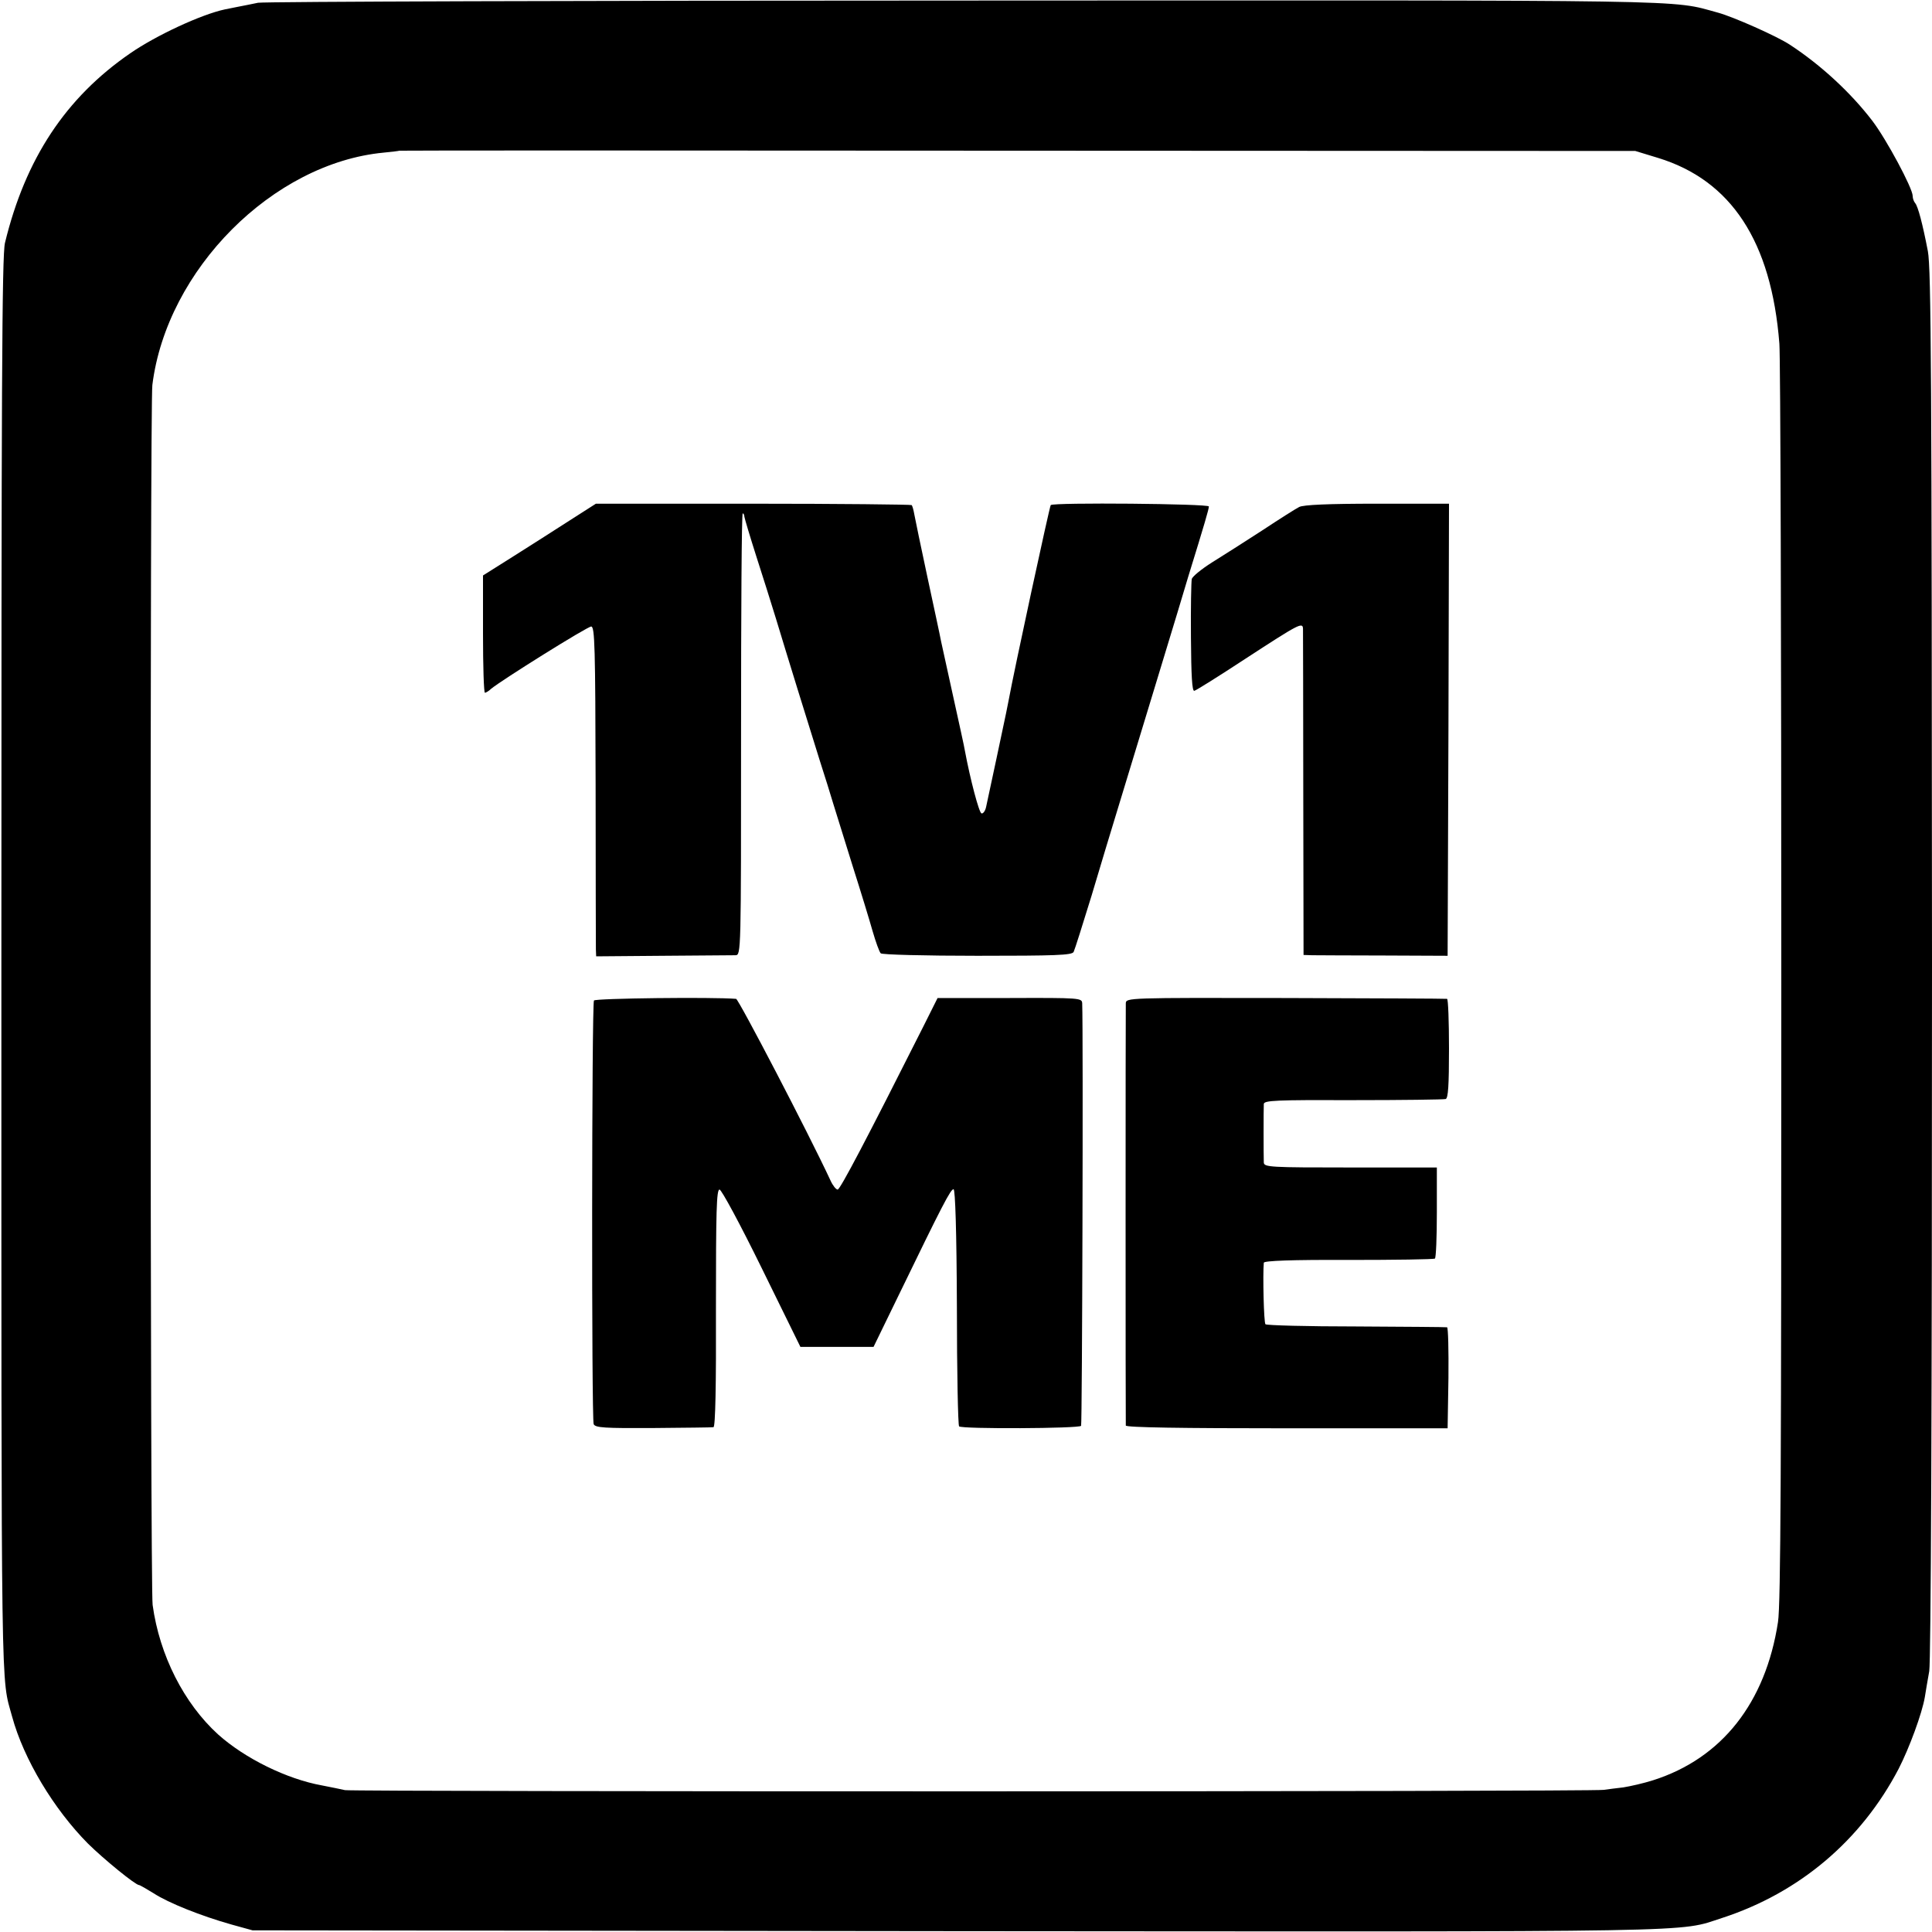
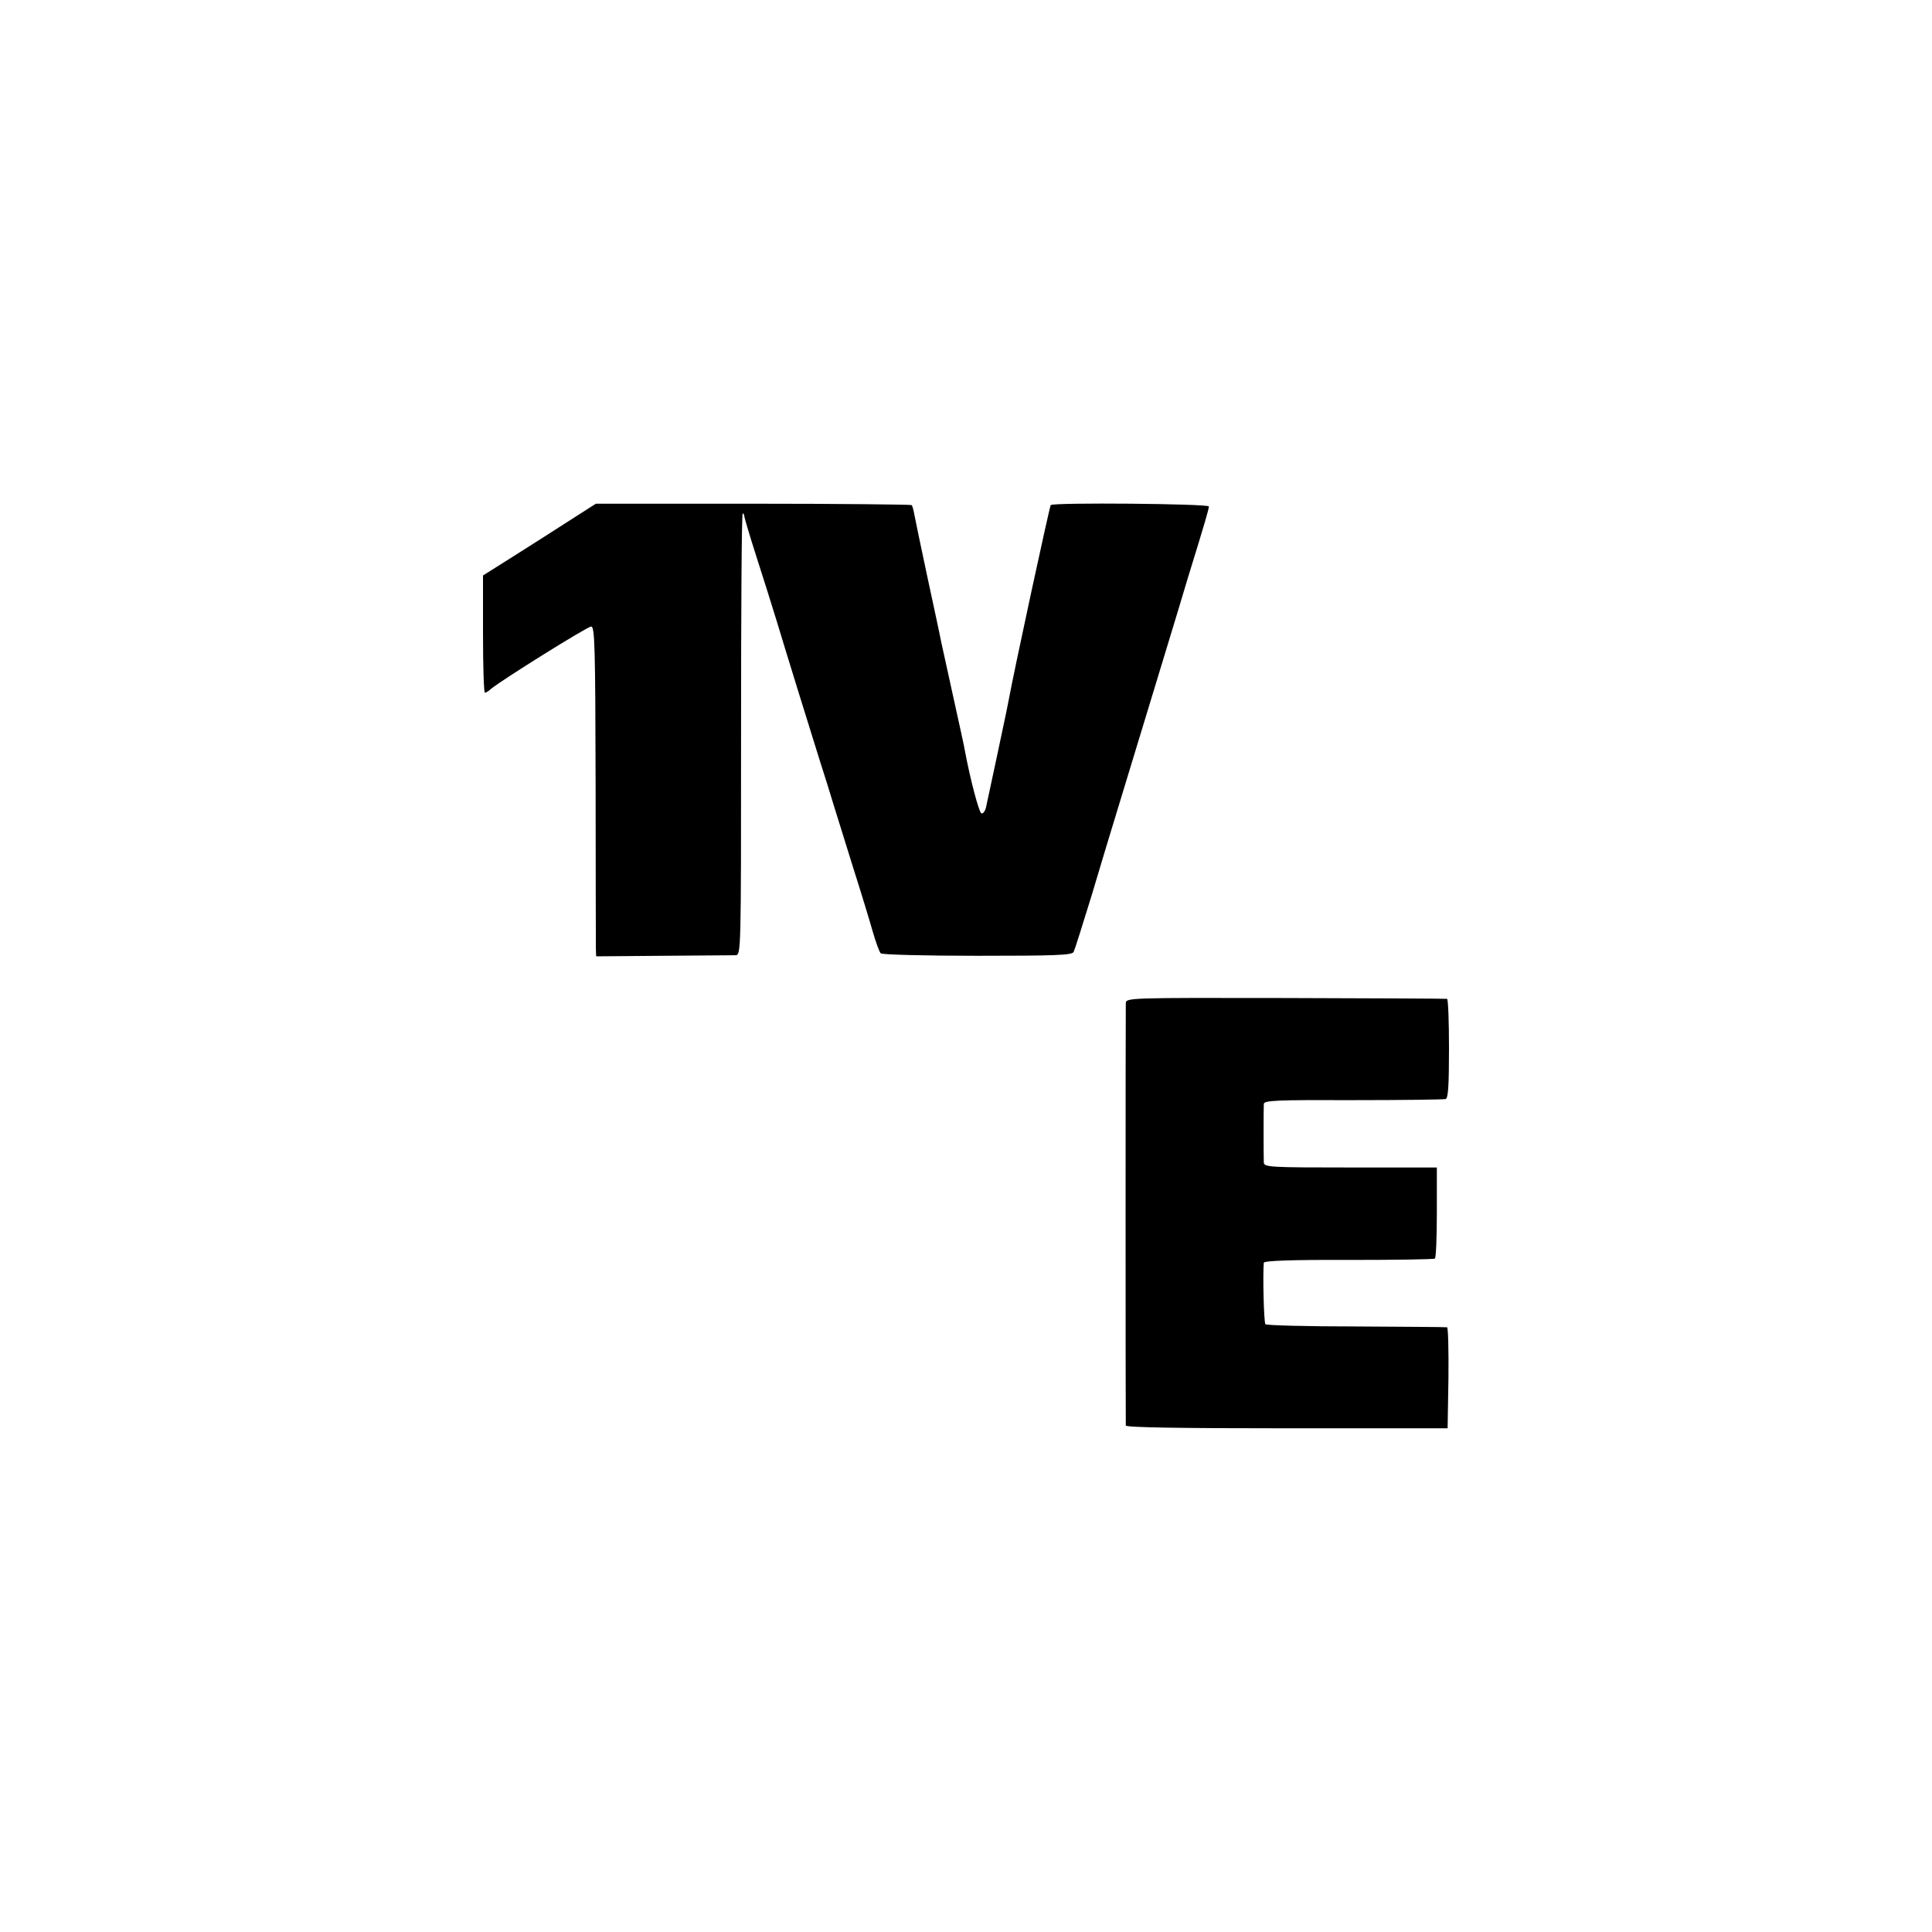
<svg xmlns="http://www.w3.org/2000/svg" version="1.0" width="700pt" height="700pt" viewBox="0 0 700 700" preserveAspectRatio="xMidYMid meet">
  <g transform="translate(0,700) scale(0.1,-0.1)" fill="#000000" stroke="none">
-     <path d="M935 6990 c-22 -5 -56 -11 -75 -15 -19 -4 -39 -8 -45 -9 -85 -18 -249 -94 -343 -159 -234 -161 -380 -382 -454 -687 -11 -45 -13 -522 -13 -2620 0 -2728 -2 -2569 39 -2720 42 -154 151 -335 275 -460 59 -58 172 -150 185 -150 3 0 27 -14 53 -30 54 -35 172 -82 282 -113 l76 -21 2555 -3 c2756 -2 2606 -5 2770 48 279 91 503 280 639 540 39 76 85 201 95 260 3 19 10 61 16 94 6 39 10 922 10 2565 -1 2129 -3 2516 -15 2580 -19 99 -36 163 -46 174 -5 6 -9 17 -9 26 0 28 -95 205 -146 272 -78 102 -186 202 -299 276 -47 31 -205 101 -260 116 -176 48 -34 45 -2725 44 -1389 0 -2543 -4 -2565 -8z m5072 -562 c265 -81 411 -302 440 -673 4 -49 7 -1093 7 -2320 0 -1751 -2 -2248 -12 -2312 -45 -293 -204 -494 -452 -573 -34 -11 -83 -22 -108 -26 -26 -3 -58 -7 -71 -9 -38 -7 -4534 -7 -4561 -1 -14 3 -51 11 -83 17 -128 23 -280 98 -377 185 -123 112 -212 286 -237 469 -9 62 -10 4351 -1 4420 52 418 437 804 838 842 30 3 56 6 57 7 1 1 1009 1 2240 0 l2238 -1 82 -25z" />
    <path d="M2062 5113 c-53 -34 -145 -93 -204 -130 l-108 -68 0 -212 c0 -117 3 -213 7 -213 3 0 14 6 22 14 37 31 349 226 363 226 13 0 15 -73 16 -572 0 -315 1 -584 1 -598 l1 -25 243 2 c133 1 251 2 262 2 20 1 20 7 20 801 0 440 2 800 6 800 3 0 6 -6 6 -12 1 -7 20 -71 43 -143 23 -71 55 -173 71 -225 38 -126 120 -391 159 -515 18 -55 40 -127 50 -160 10 -33 42 -134 70 -225 29 -91 61 -196 72 -235 11 -38 24 -74 29 -79 4 -5 160 -9 350 -9 283 0 343 2 349 14 4 8 33 100 65 204 31 105 74 246 95 315 21 69 84 276 140 460 56 184 108 355 115 380 60 194 75 246 75 255 0 10 -563 15 -573 5 -4 -4 -133 -600 -153 -710 -3 -14 -7 -34 -9 -45 -5 -24 -63 -298 -72 -338 -3 -15 -11 -26 -17 -24 -9 3 -41 125 -60 227 -2 14 -21 99 -41 190 -20 91 -40 183 -45 205 -4 22 -27 128 -50 235 -23 107 -44 209 -47 225 -3 17 -7 32 -10 35 -2 2 -261 5 -574 5 l-570 0 -97 -62z" />
-     <path d="M4707 5163 c-12 -6 -72 -44 -134 -85 -62 -40 -143 -92 -182 -116 -38 -24 -71 -51 -73 -60 -2 -9 -4 -105 -3 -212 1 -137 4 -194 12 -193 6 1 89 53 185 116 195 127 208 134 209 109 0 -9 1 -279 1 -599 l1 -583 31 -1 c17 0 135 -1 261 -1 l230 -1 3 819 2 819 -260 0 c-179 0 -268 -4 -283 -12z" />
-     <path d="M2152 3375 c-8 -13 -9 -1517 -1 -1535 6 -13 39 -15 216 -14 114 1 213 2 218 3 7 1 10 151 9 431 0 352 2 430 13 430 7 0 74 -124 153 -285 l140 -285 133 0 132 0 89 183 c161 332 191 390 201 388 6 -1 11 -152 12 -427 0 -234 4 -428 8 -432 9 -10 436 -8 442 2 4 6 8 1424 4 1531 -1 19 -8 20 -262 19 l-262 0 -51 -102 c-206 -409 -302 -592 -311 -592 -6 0 -18 15 -26 33 -80 172 -333 657 -342 658 -86 7 -510 2 -515 -6z" />
    <path d="M4079 3365 c-1 -26 -1 -1517 0 -1530 1 -7 202 -10 584 -10 l582 0 3 183 c1 100 -1 182 -5 183 -5 1 -153 2 -330 3 -177 0 -324 4 -328 8 -6 5 -10 180 -6 223 1 7 102 11 307 10 168 0 309 2 313 5 4 3 7 78 7 168 l0 162 -313 0 c-291 0 -313 1 -314 18 -1 25 -1 194 0 212 1 13 43 15 324 14 177 0 328 2 335 4 9 3 12 49 12 183 0 98 -3 179 -7 180 -5 1 -268 2 -586 3 -571 1 -577 1 -578 -19z" />
  </g>
</svg>